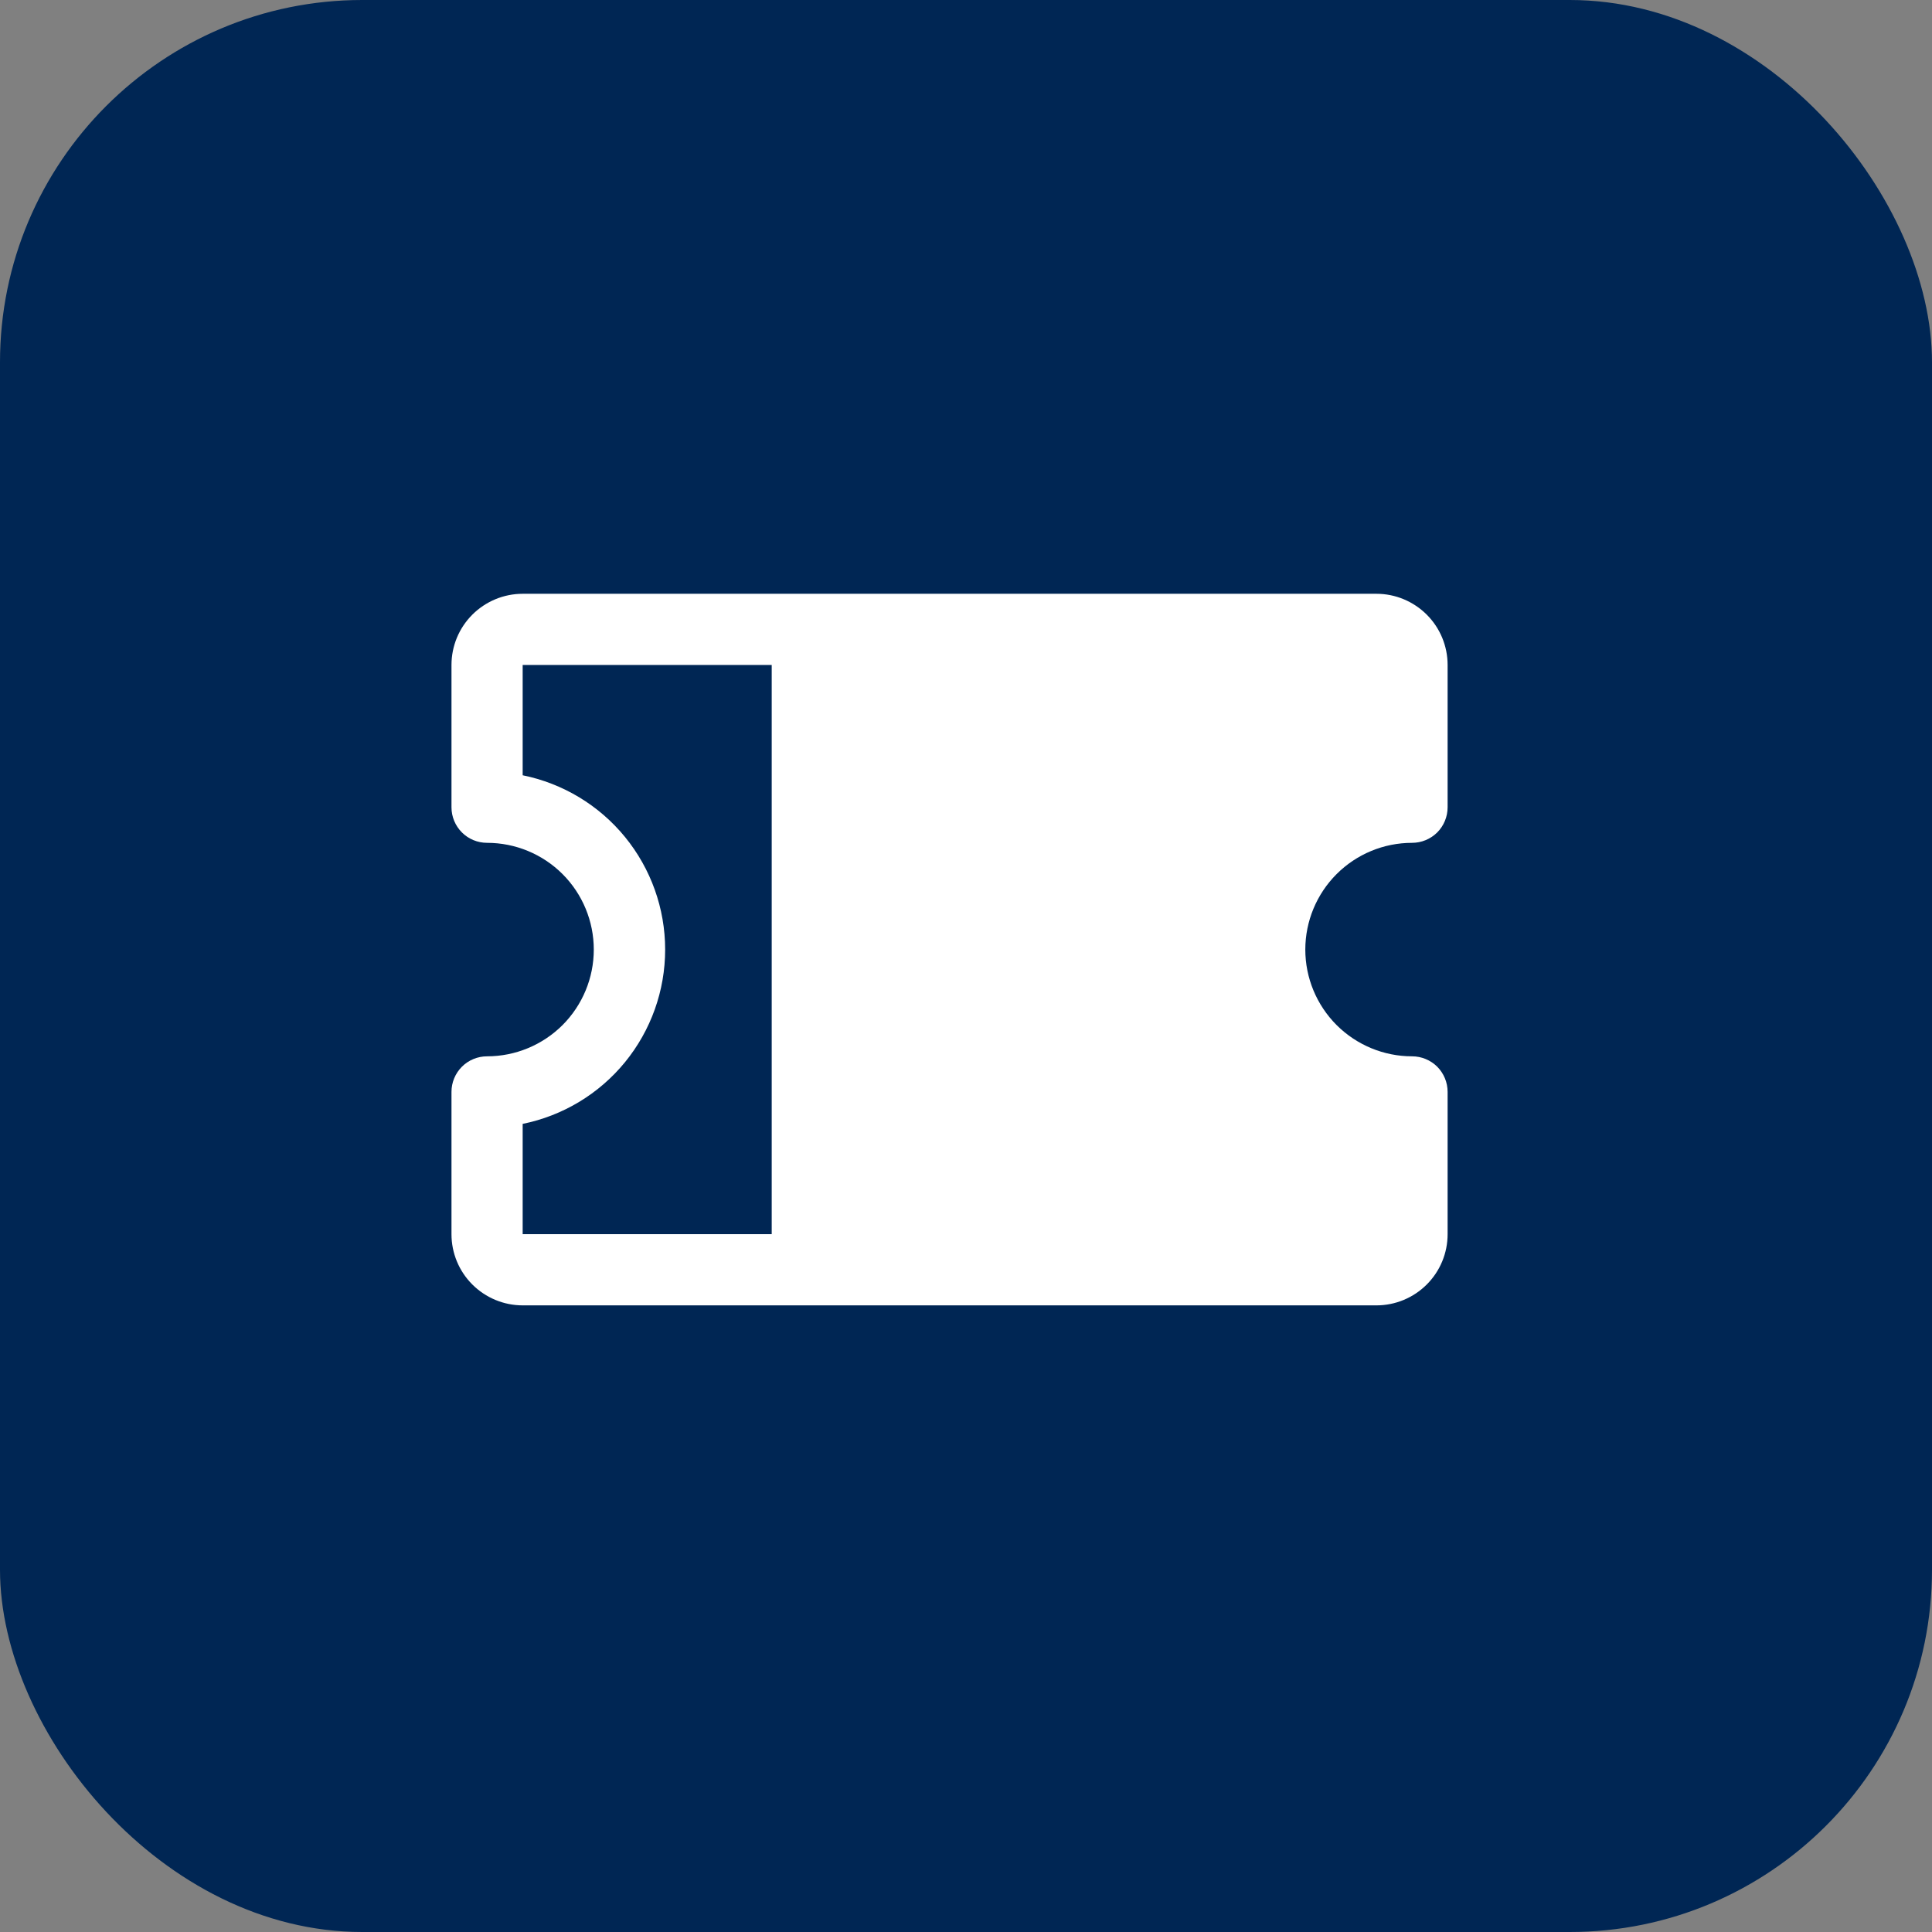
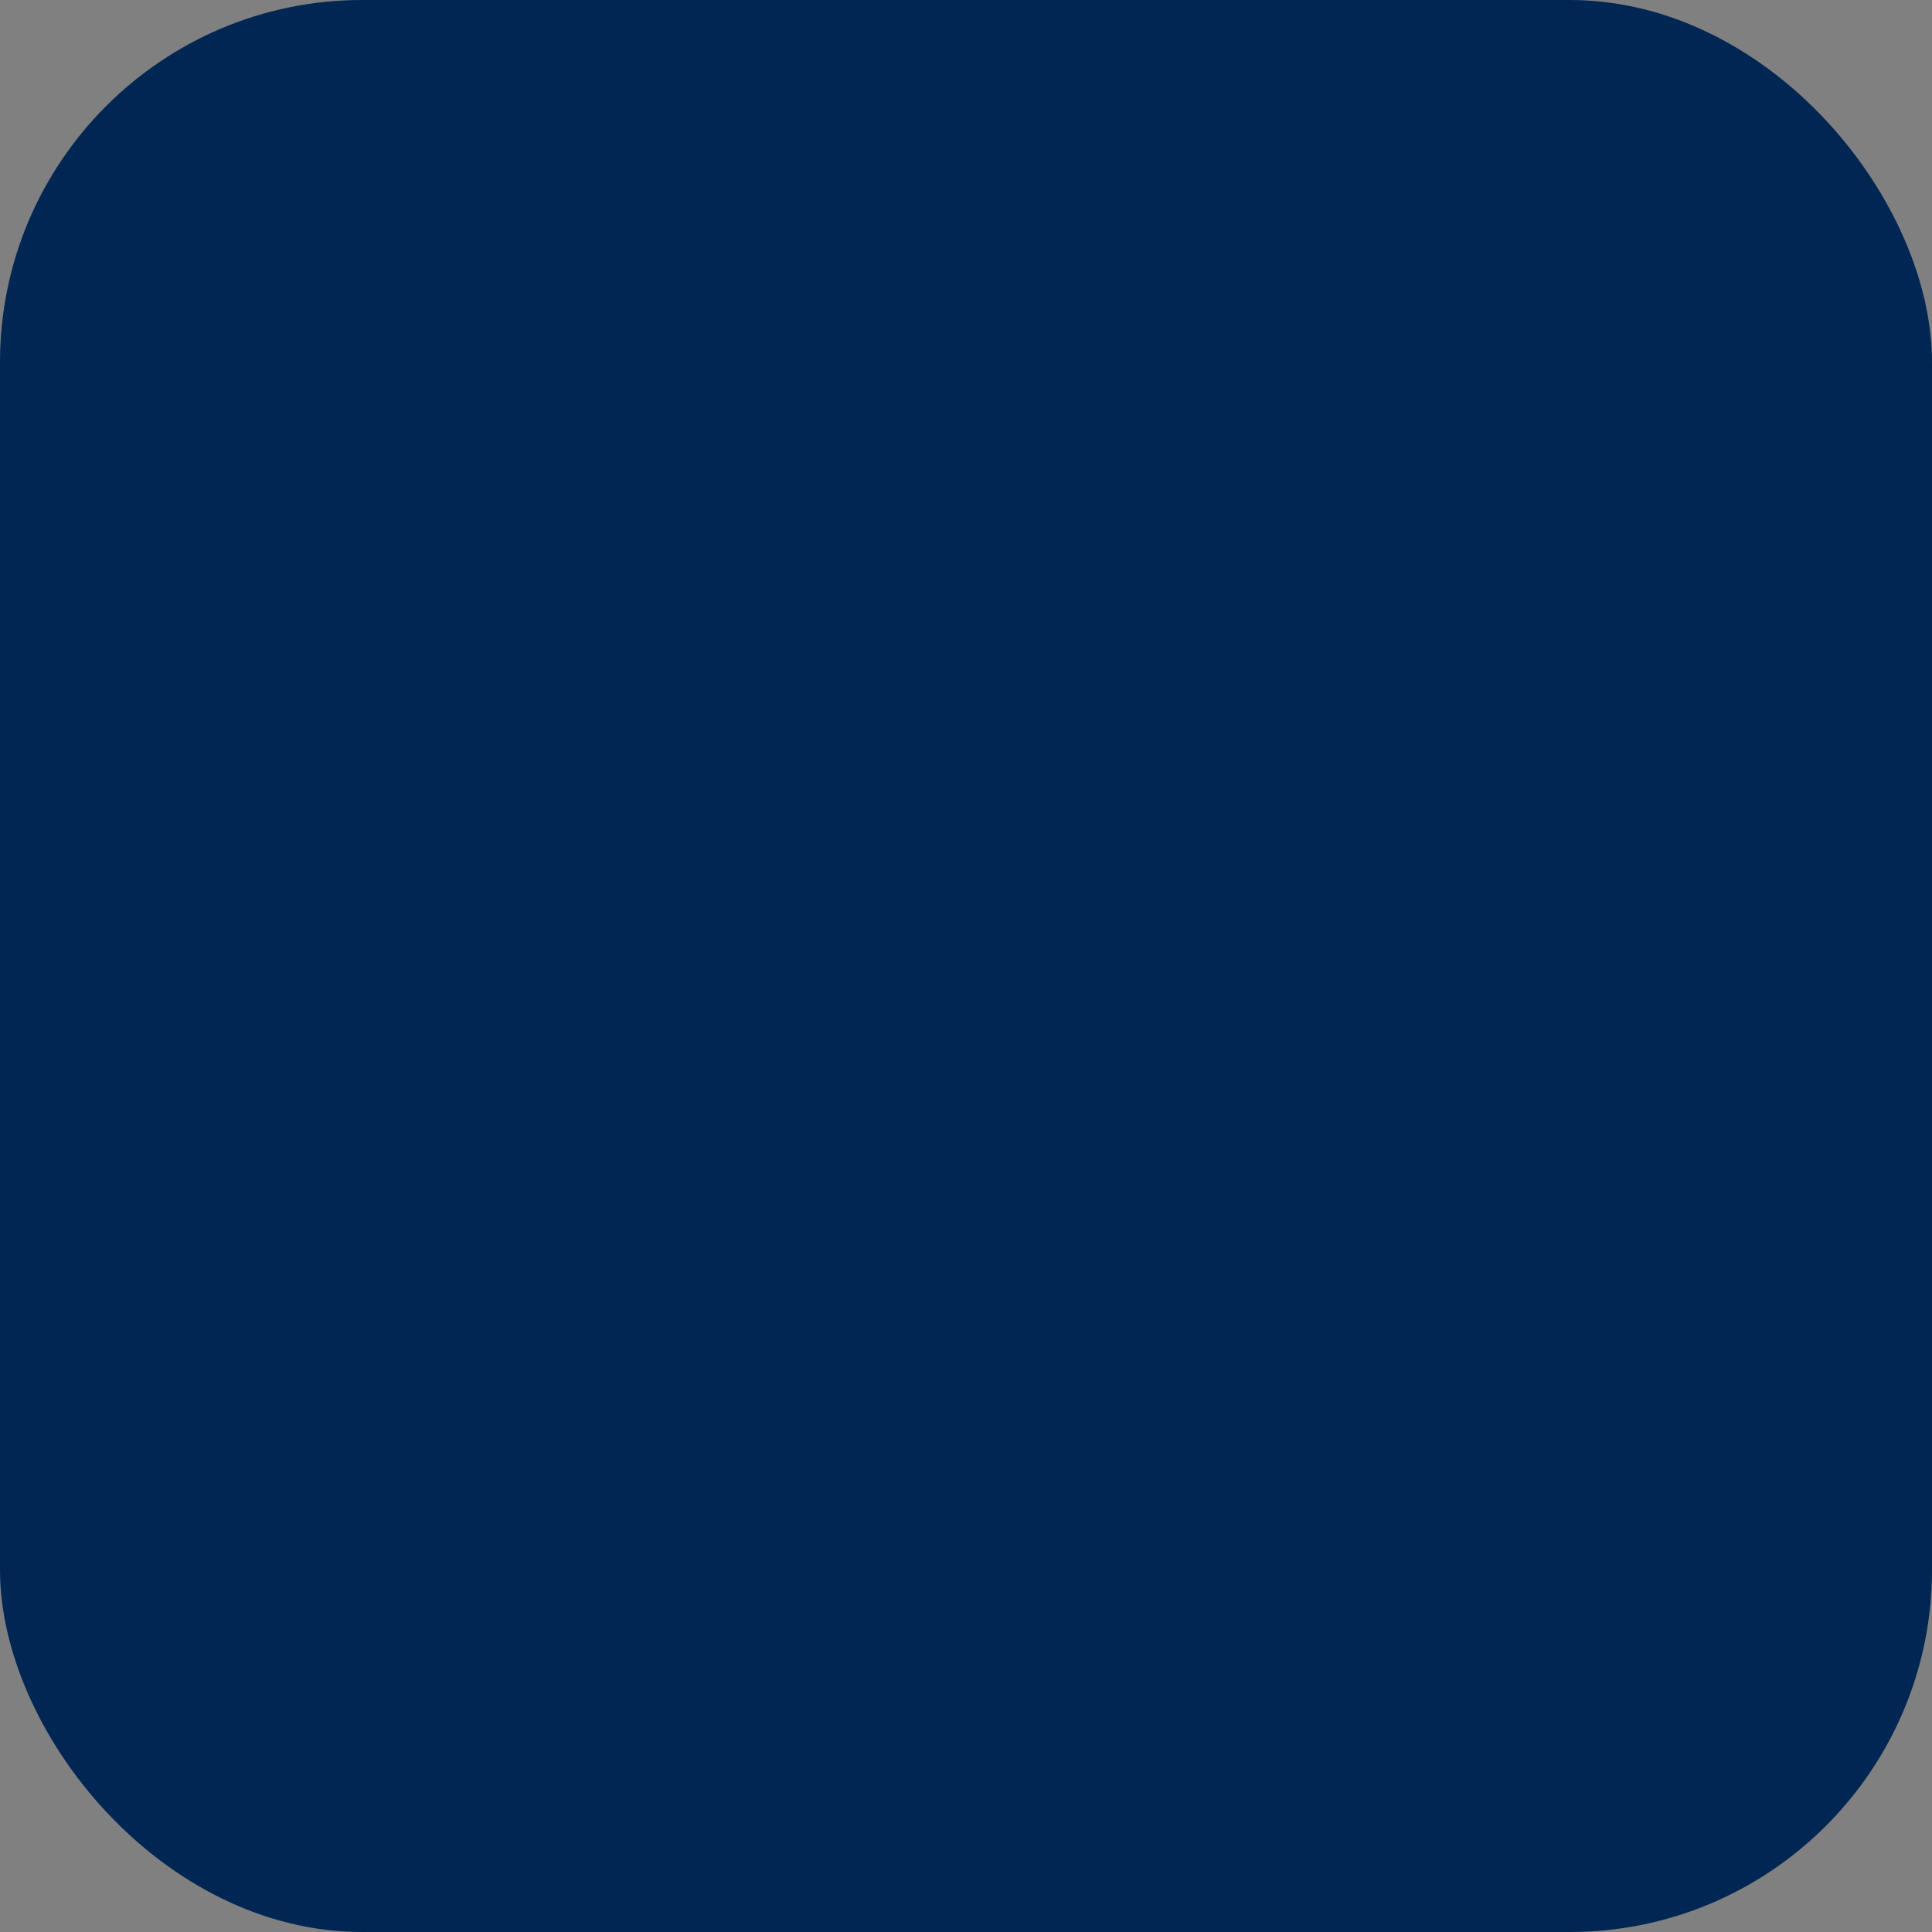
<svg xmlns="http://www.w3.org/2000/svg" width="32" height="32" viewBox="0 0 32 32" fill="none">
  <rect x="0" y="0" width="32" height="32" fill="#808080" stroke="none" />
  <rect width="32" height="32" rx="6" fill="#002654" />
-   <path d="M23.388 13.96C23.544 13.96 23.694 13.898 23.805 13.788C23.915 13.677 23.977 13.527 23.977 13.371V11.014C23.977 10.701 23.853 10.402 23.632 10.181C23.411 9.96 23.111 9.835 22.799 9.835H8.657C8.344 9.835 8.044 9.96 7.823 10.181C7.602 10.402 7.478 10.701 7.478 11.014V13.371C7.478 13.527 7.54 13.677 7.651 13.788C7.761 13.898 7.911 13.96 8.068 13.96C8.536 13.96 8.986 14.146 9.318 14.478C9.649 14.809 9.835 15.259 9.835 15.728C9.835 16.197 9.649 16.646 9.318 16.978C8.986 17.309 8.536 17.496 8.068 17.496C7.911 17.496 7.761 17.558 7.651 17.668C7.54 17.779 7.478 17.929 7.478 18.085V20.442C7.478 20.755 7.602 21.054 7.823 21.275C8.044 21.496 8.344 21.621 8.657 21.621H22.799C23.111 21.621 23.411 21.496 23.632 21.275C23.853 21.054 23.977 20.755 23.977 20.442V18.085C23.977 17.929 23.915 17.779 23.805 17.668C23.694 17.558 23.544 17.496 23.388 17.496C22.919 17.496 22.47 17.309 22.138 16.978C21.807 16.646 21.62 16.197 21.62 15.728C21.62 15.259 21.807 14.809 22.138 14.478C22.47 14.146 22.919 13.96 23.388 13.96ZM8.657 18.615C9.323 18.48 9.922 18.119 10.352 17.593C10.782 17.066 11.017 16.408 11.017 15.728C11.017 15.048 10.782 14.39 10.352 13.863C9.922 13.337 9.323 12.976 8.657 12.841V11.014H12.782V20.442H8.657V18.615Z" fill="white" />
</svg>